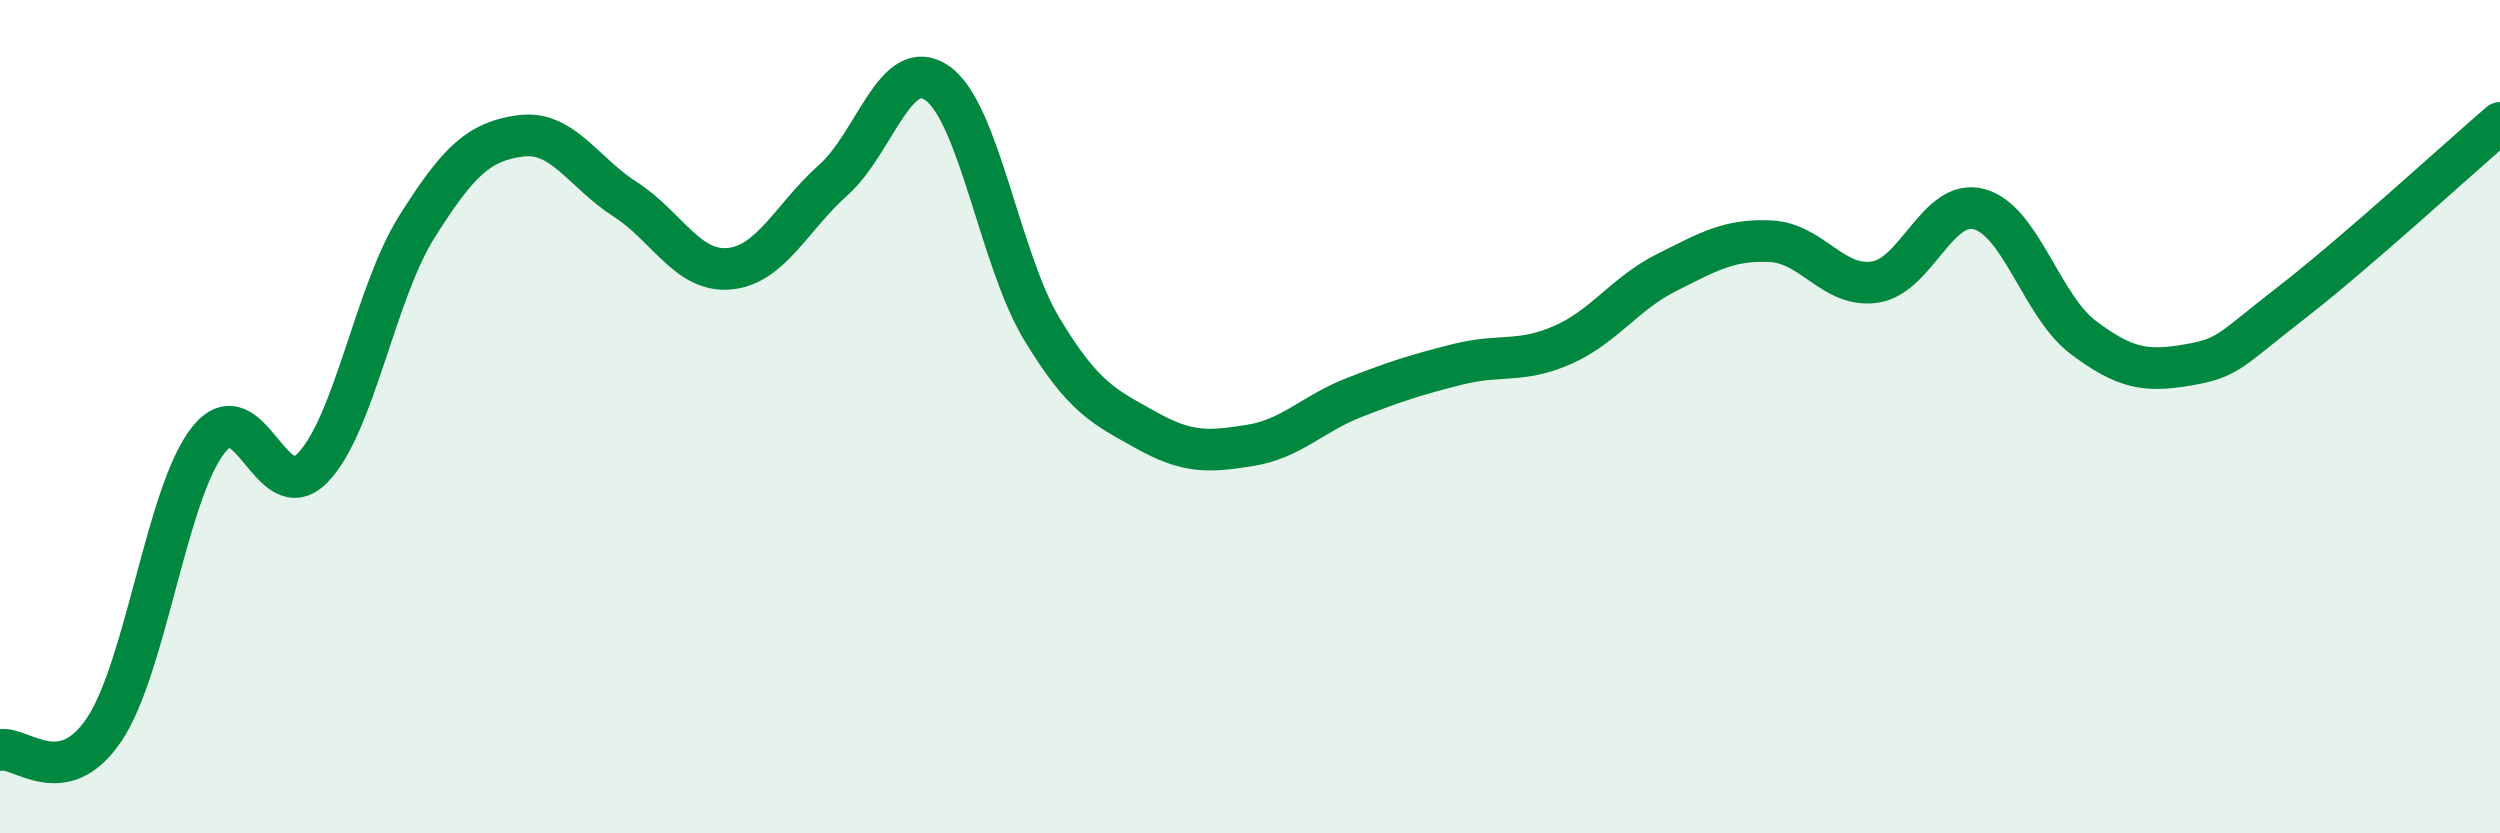
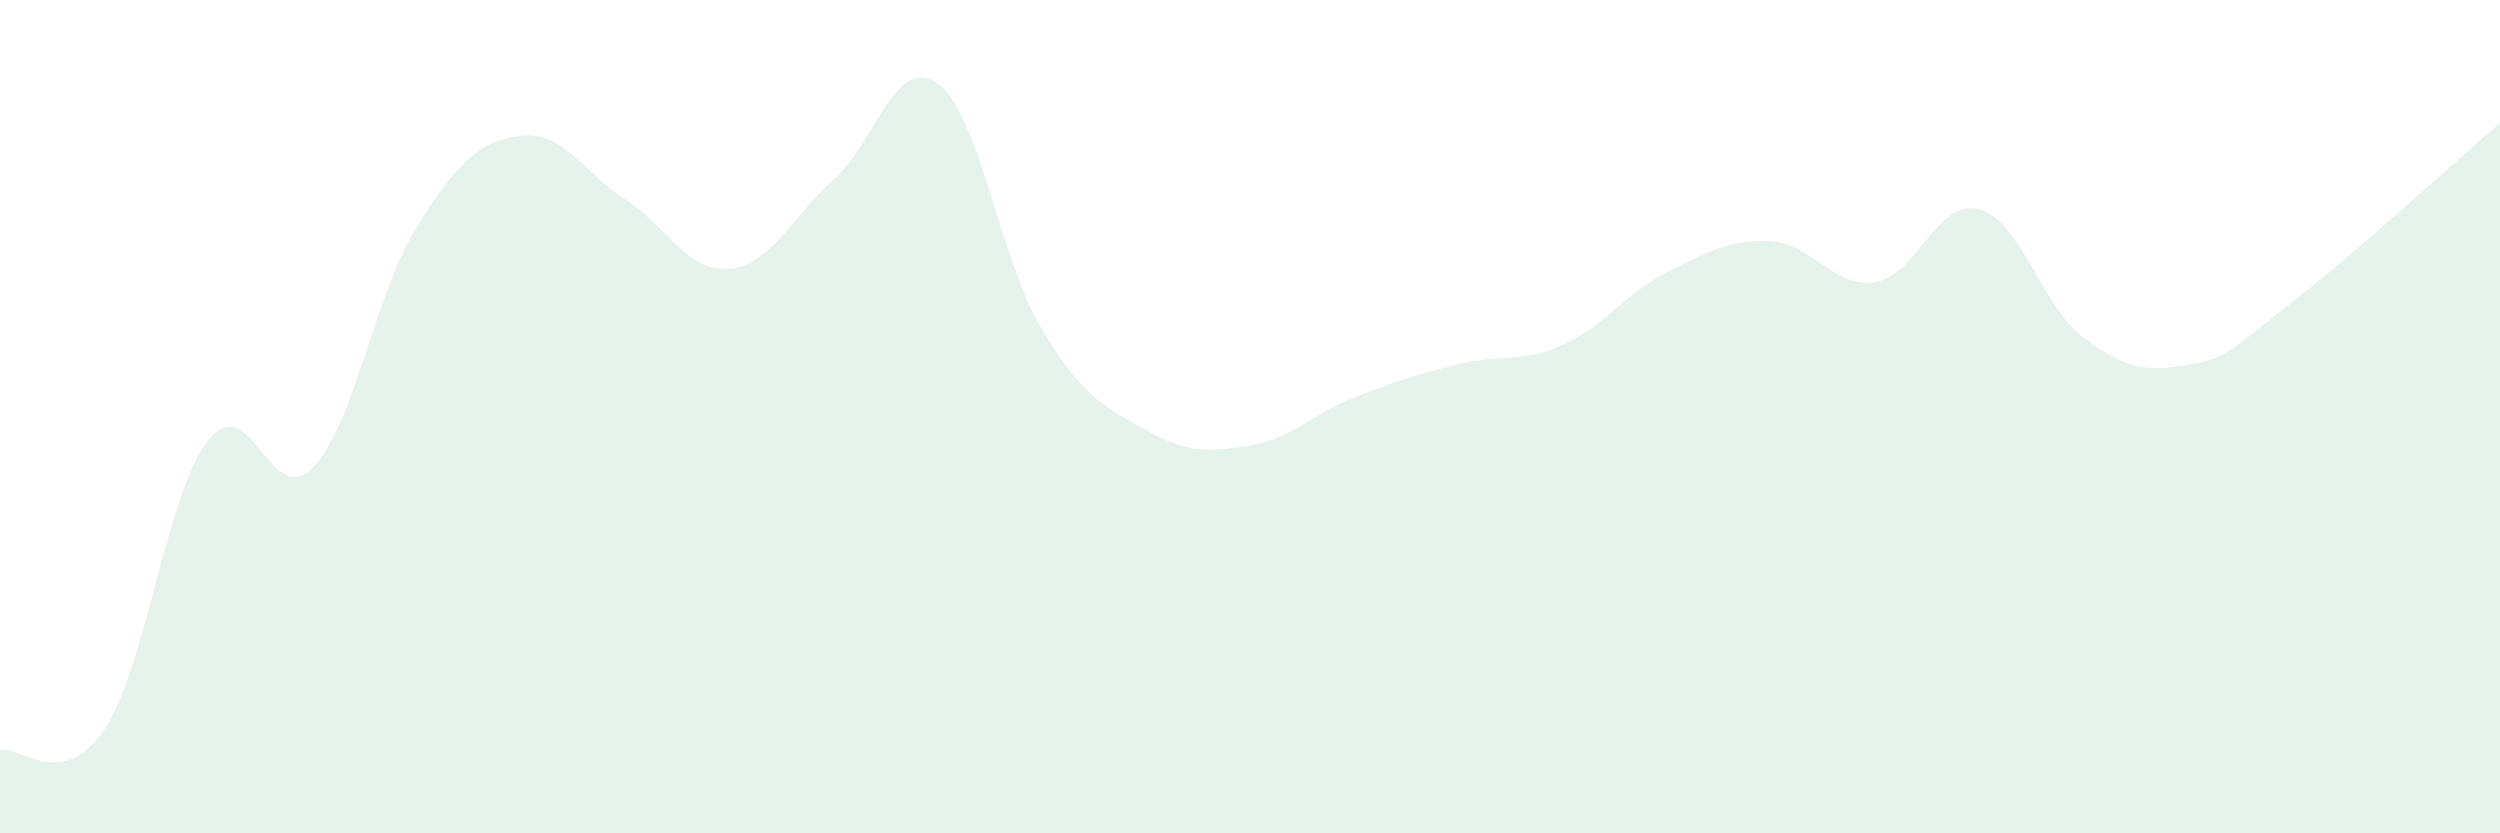
<svg xmlns="http://www.w3.org/2000/svg" width="60" height="20" viewBox="0 0 60 20">
  <path d="M 0,18 C 0.5,17.9 1.5,19 2.5,17.51 C 3.5,16.02 4,11.82 5,10.56 C 6,9.3 6.5,12.25 7.5,11.23 C 8.5,10.21 9,7.04 10,5.45 C 11,3.86 11.5,3.39 12.5,3.26 C 13.5,3.13 14,4.14 15,4.78 C 16,5.42 16.5,6.54 17.5,6.45 C 18.5,6.36 19,5.21 20,4.32 C 21,3.43 21.5,1.29 22.5,2 C 23.5,2.71 24,6.23 25,7.89 C 26,9.55 26.5,9.76 27.5,10.32 C 28.5,10.88 29,10.85 30,10.69 C 31,10.53 31.5,9.93 32.5,9.54 C 33.5,9.15 34,8.99 35,8.74 C 36,8.49 36.5,8.72 37.5,8.28 C 38.5,7.84 39,7.04 40,6.54 C 41,6.04 41.5,5.74 42.5,5.79 C 43.5,5.84 44,6.92 45,6.77 C 46,6.62 46.5,4.75 47.5,5.02 C 48.5,5.29 49,7.35 50,8.1 C 51,8.85 51.5,8.93 52.5,8.76 C 53.5,8.59 53.5,8.42 55,7.26 C 56.5,6.1 59,3.81 60,2.95L60 20L0 20Z" fill="#008740" opacity="0.1" stroke-linecap="round" stroke-linejoin="round" />
-   <path d="M 0,18 C 0.5,17.9 1.5,19 2.5,17.51 C 3.5,16.02 4,11.82 5,10.56 C 6,9.3 6.5,12.25 7.5,11.23 C 8.5,10.21 9,7.04 10,5.45 C 11,3.86 11.5,3.39 12.5,3.26 C 13.5,3.13 14,4.14 15,4.78 C 16,5.42 16.5,6.54 17.5,6.45 C 18.5,6.36 19,5.21 20,4.32 C 21,3.43 21.5,1.29 22.5,2 C 23.5,2.71 24,6.23 25,7.89 C 26,9.55 26.5,9.76 27.5,10.32 C 28.5,10.88 29,10.85 30,10.69 C 31,10.53 31.5,9.93 32.5,9.54 C 33.5,9.15 34,8.99 35,8.74 C 36,8.49 36.5,8.72 37.5,8.28 C 38.5,7.84 39,7.04 40,6.54 C 41,6.04 41.5,5.74 42.5,5.79 C 43.5,5.84 44,6.92 45,6.77 C 46,6.62 46.5,4.75 47.5,5.02 C 48.5,5.29 49,7.35 50,8.1 C 51,8.85 51.5,8.93 52.5,8.76 C 53.5,8.59 53.5,8.42 55,7.26 C 56.5,6.1 59,3.81 60,2.95" stroke="#008740" stroke-width="1" fill="none" stroke-linecap="round" stroke-linejoin="round" />
</svg>